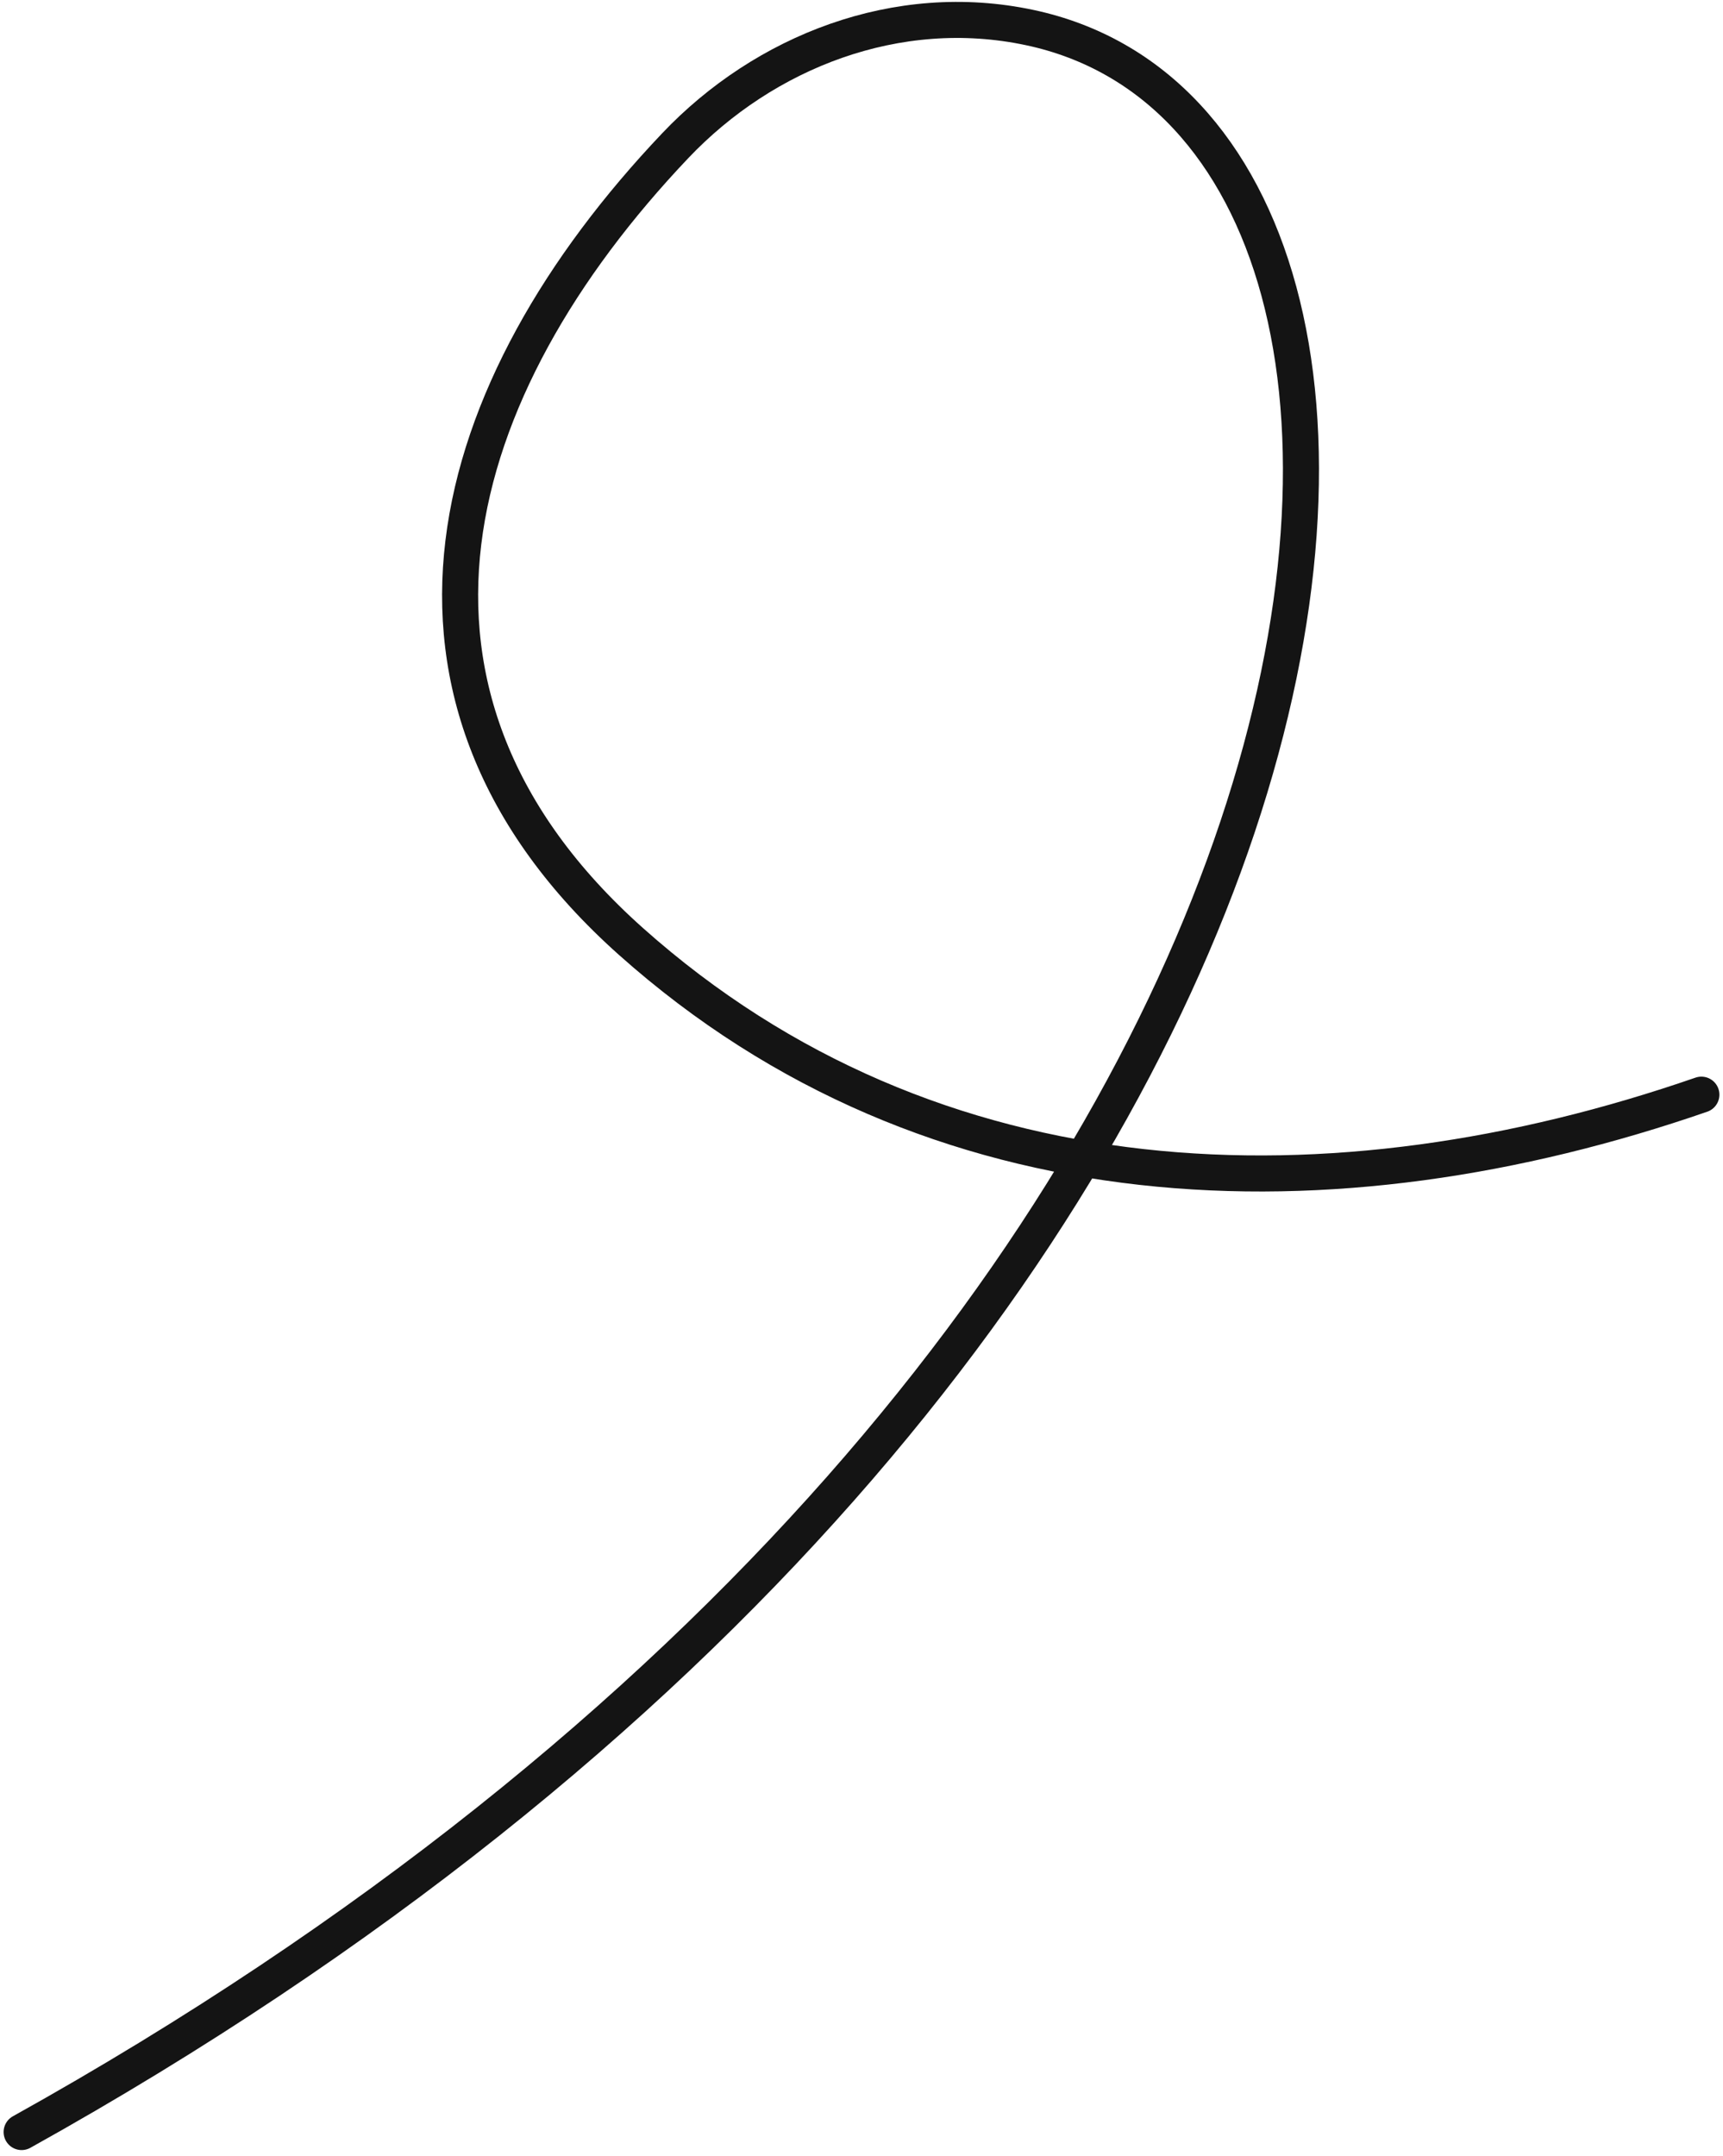
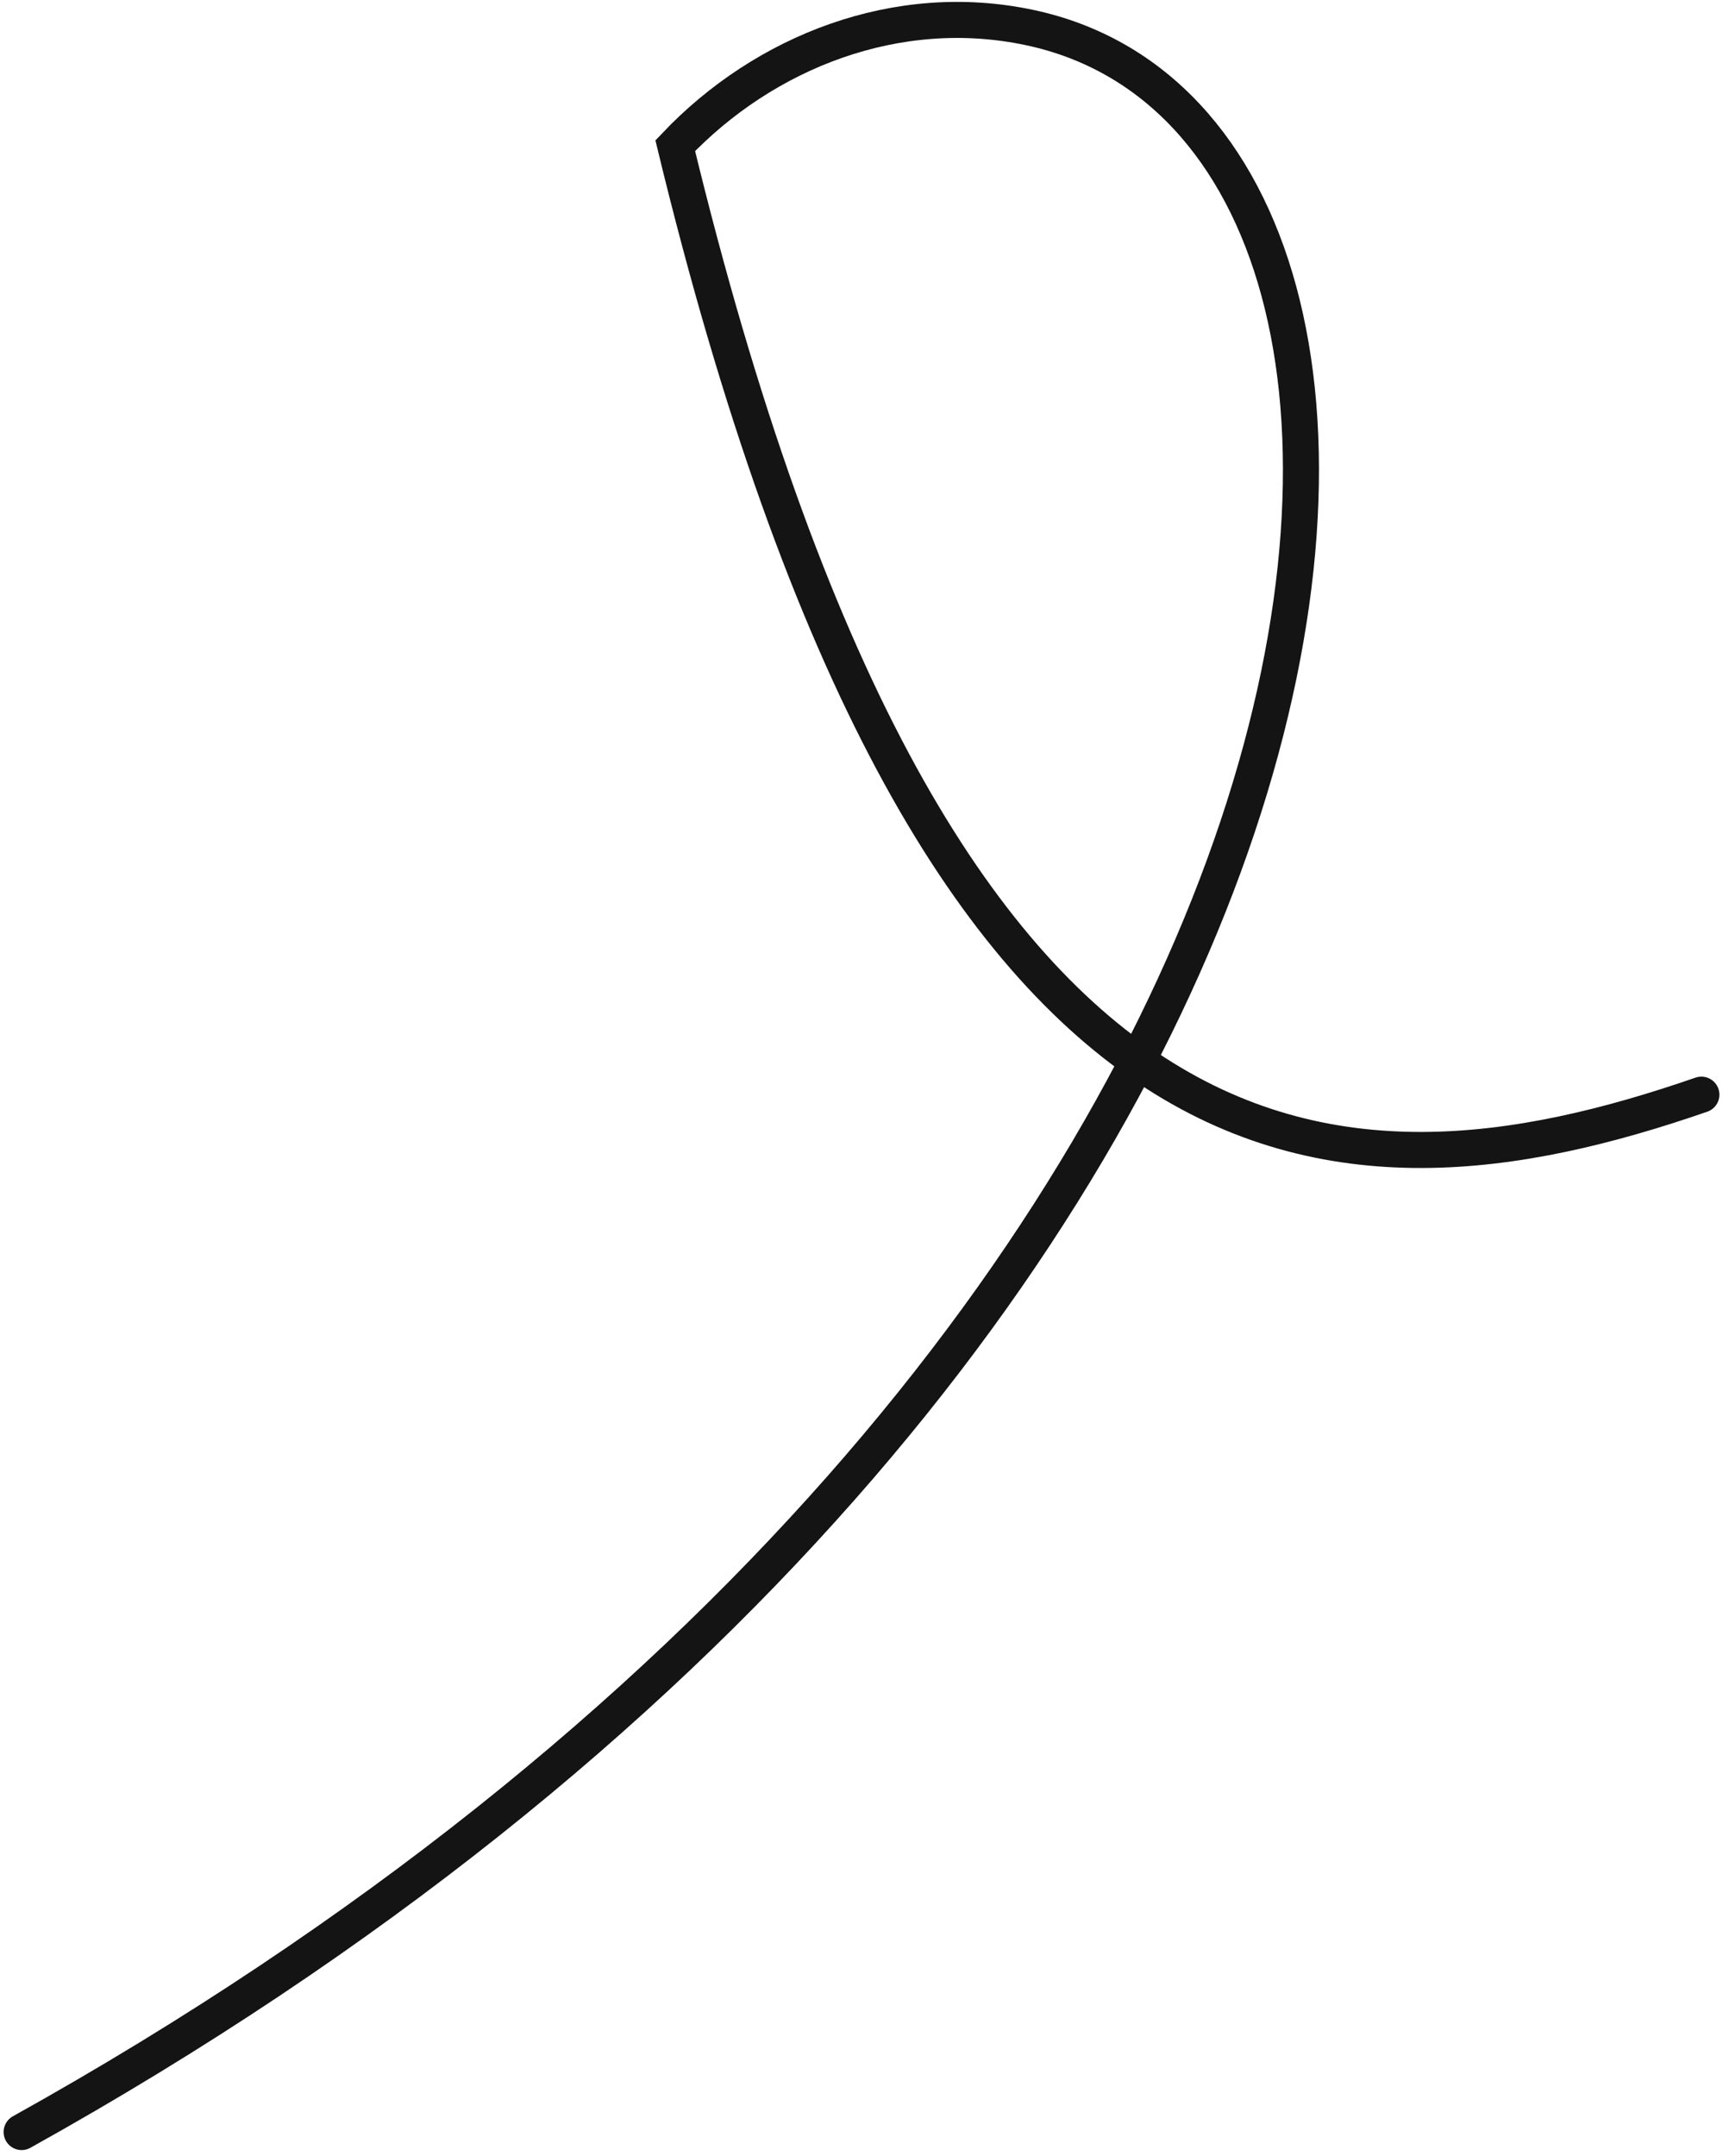
<svg xmlns="http://www.w3.org/2000/svg" width="239" height="299" viewBox="0 0 239 299" fill="none">
-   <path d="M3 295.714C197.42 187.472 211.739 18.497 142.845 3.826C124.415 -0.099 106.016 7.195 93.664 20.207C61.687 53.891 49.308 96.506 87.523 130.582C129.468 167.985 184.946 169.503 236 151.831" stroke="#141414" stroke-width="5" stroke-linecap="round" />
+   <path d="M3 295.714C197.42 187.472 211.739 18.497 142.845 3.826C124.415 -0.099 106.016 7.195 93.664 20.207C129.468 167.985 184.946 169.503 236 151.831" stroke="#141414" stroke-width="5" stroke-linecap="round" />
</svg>